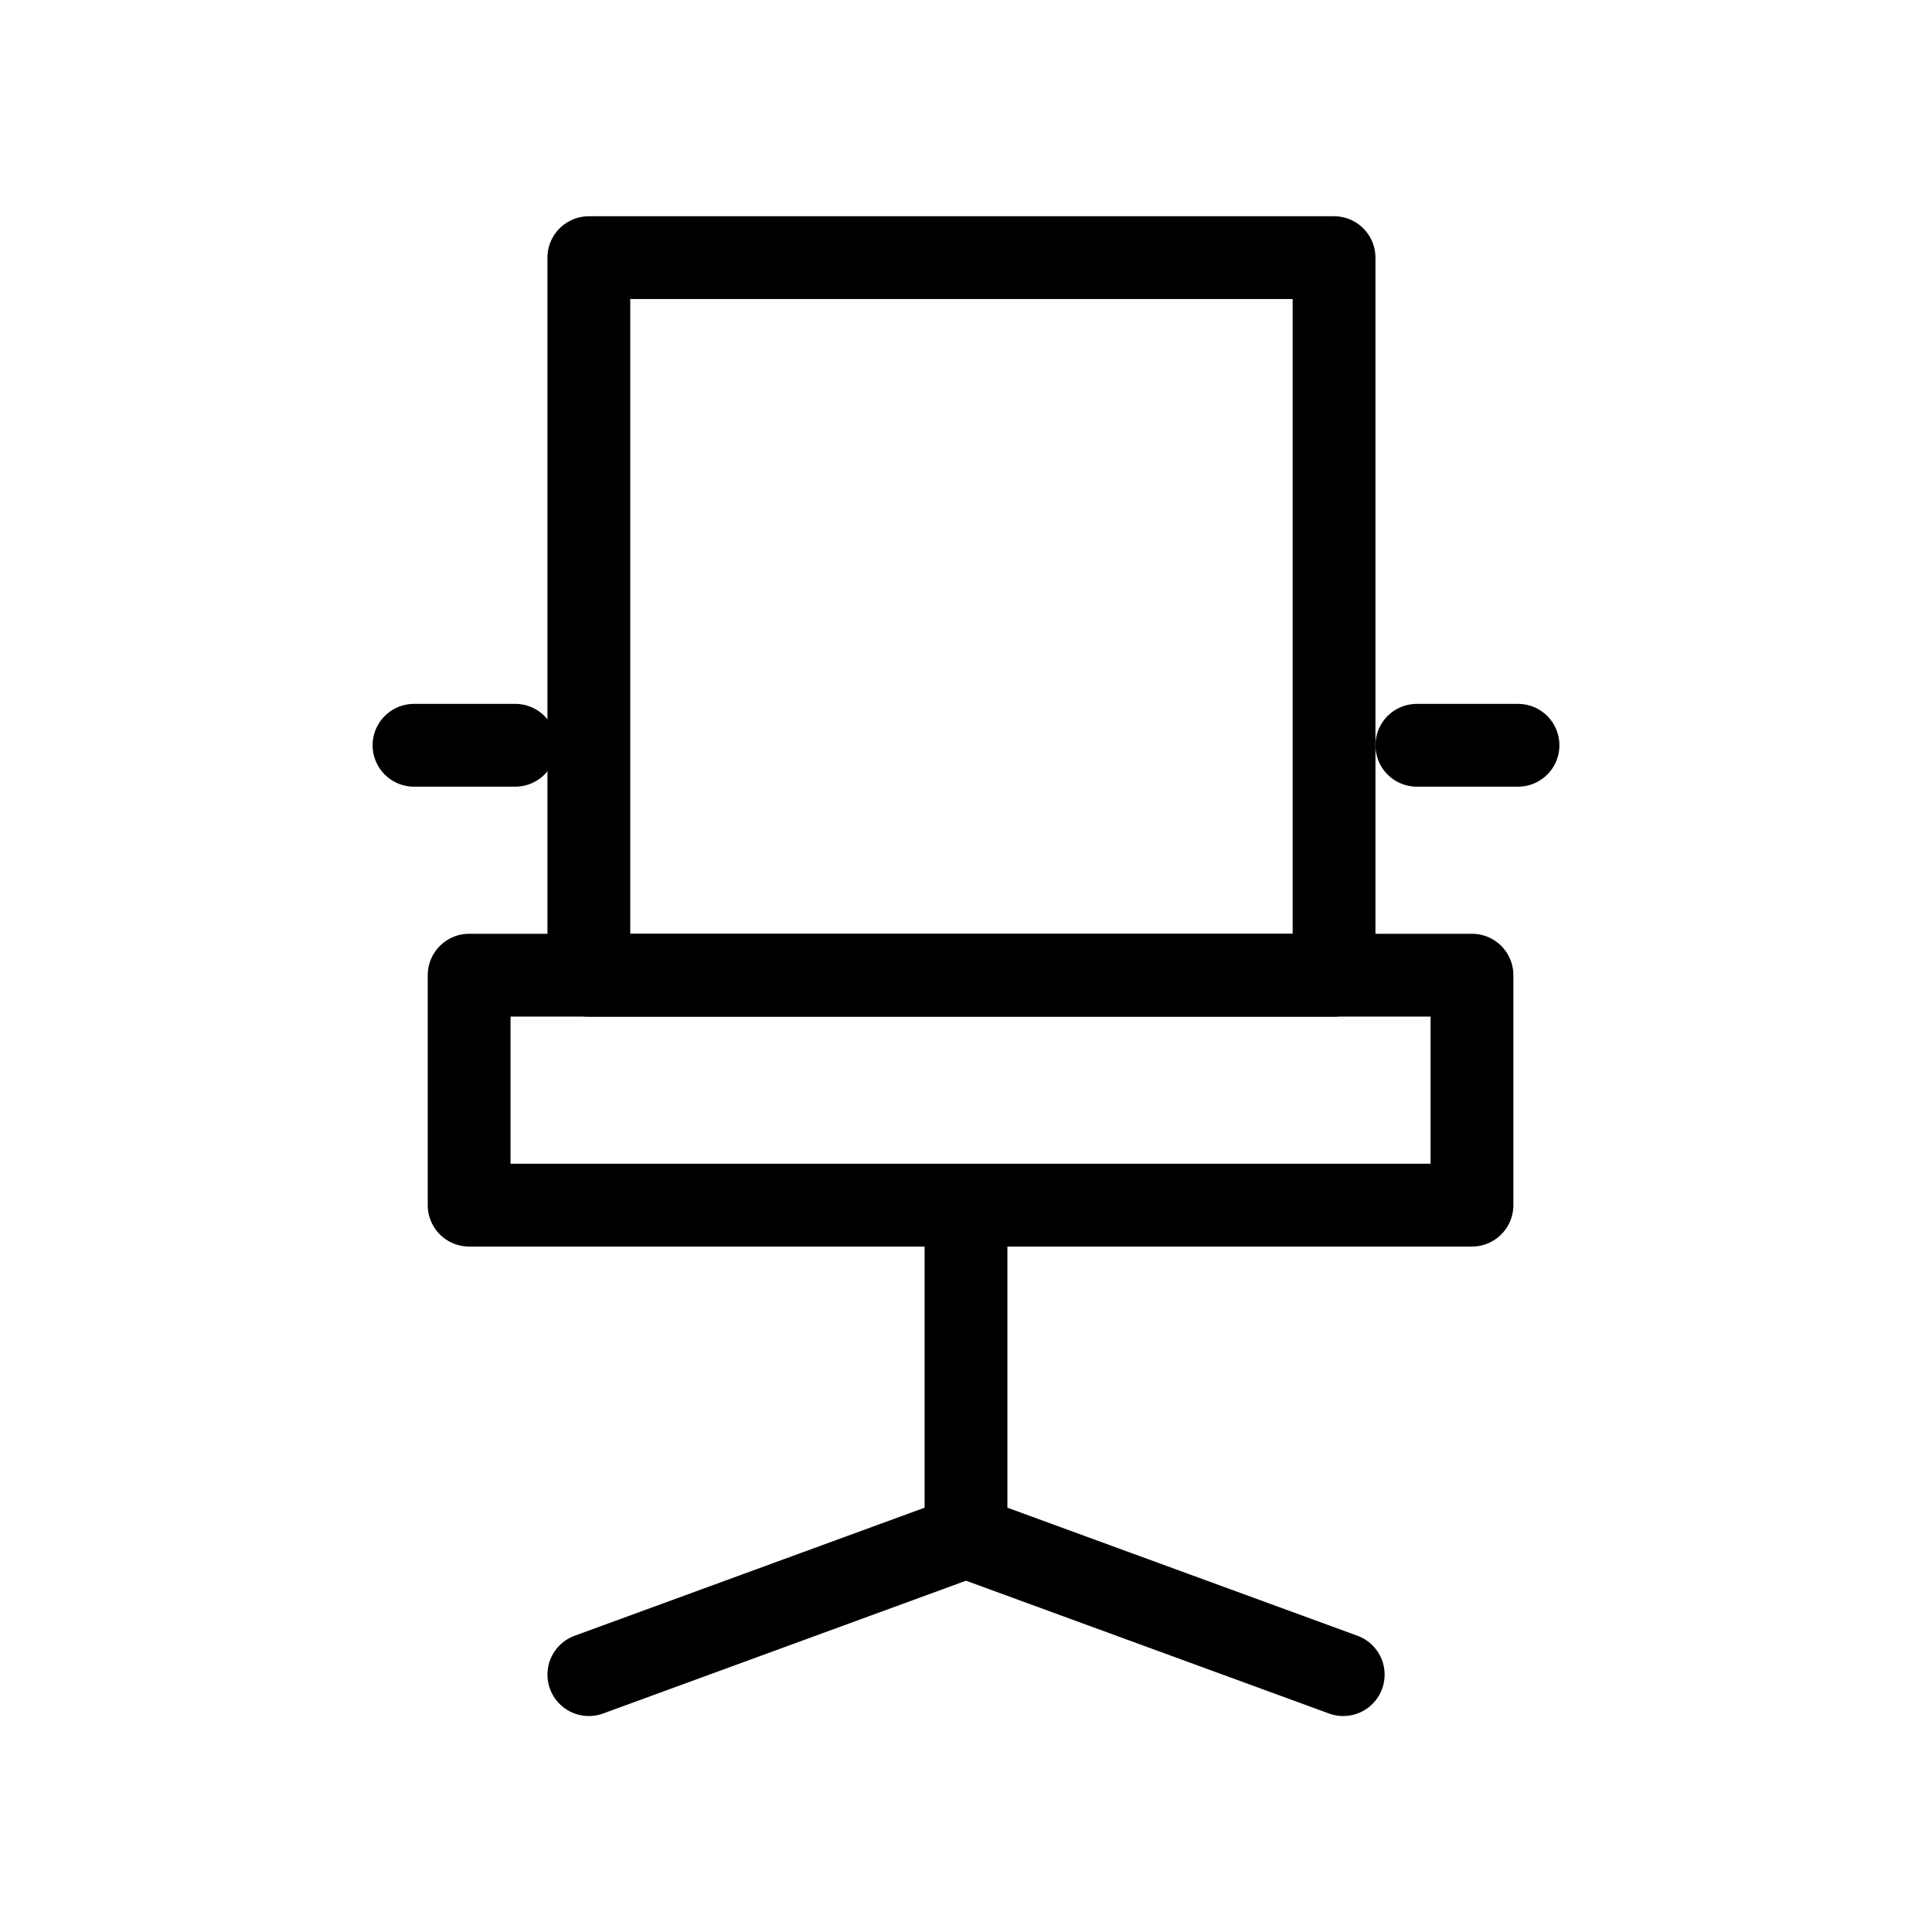
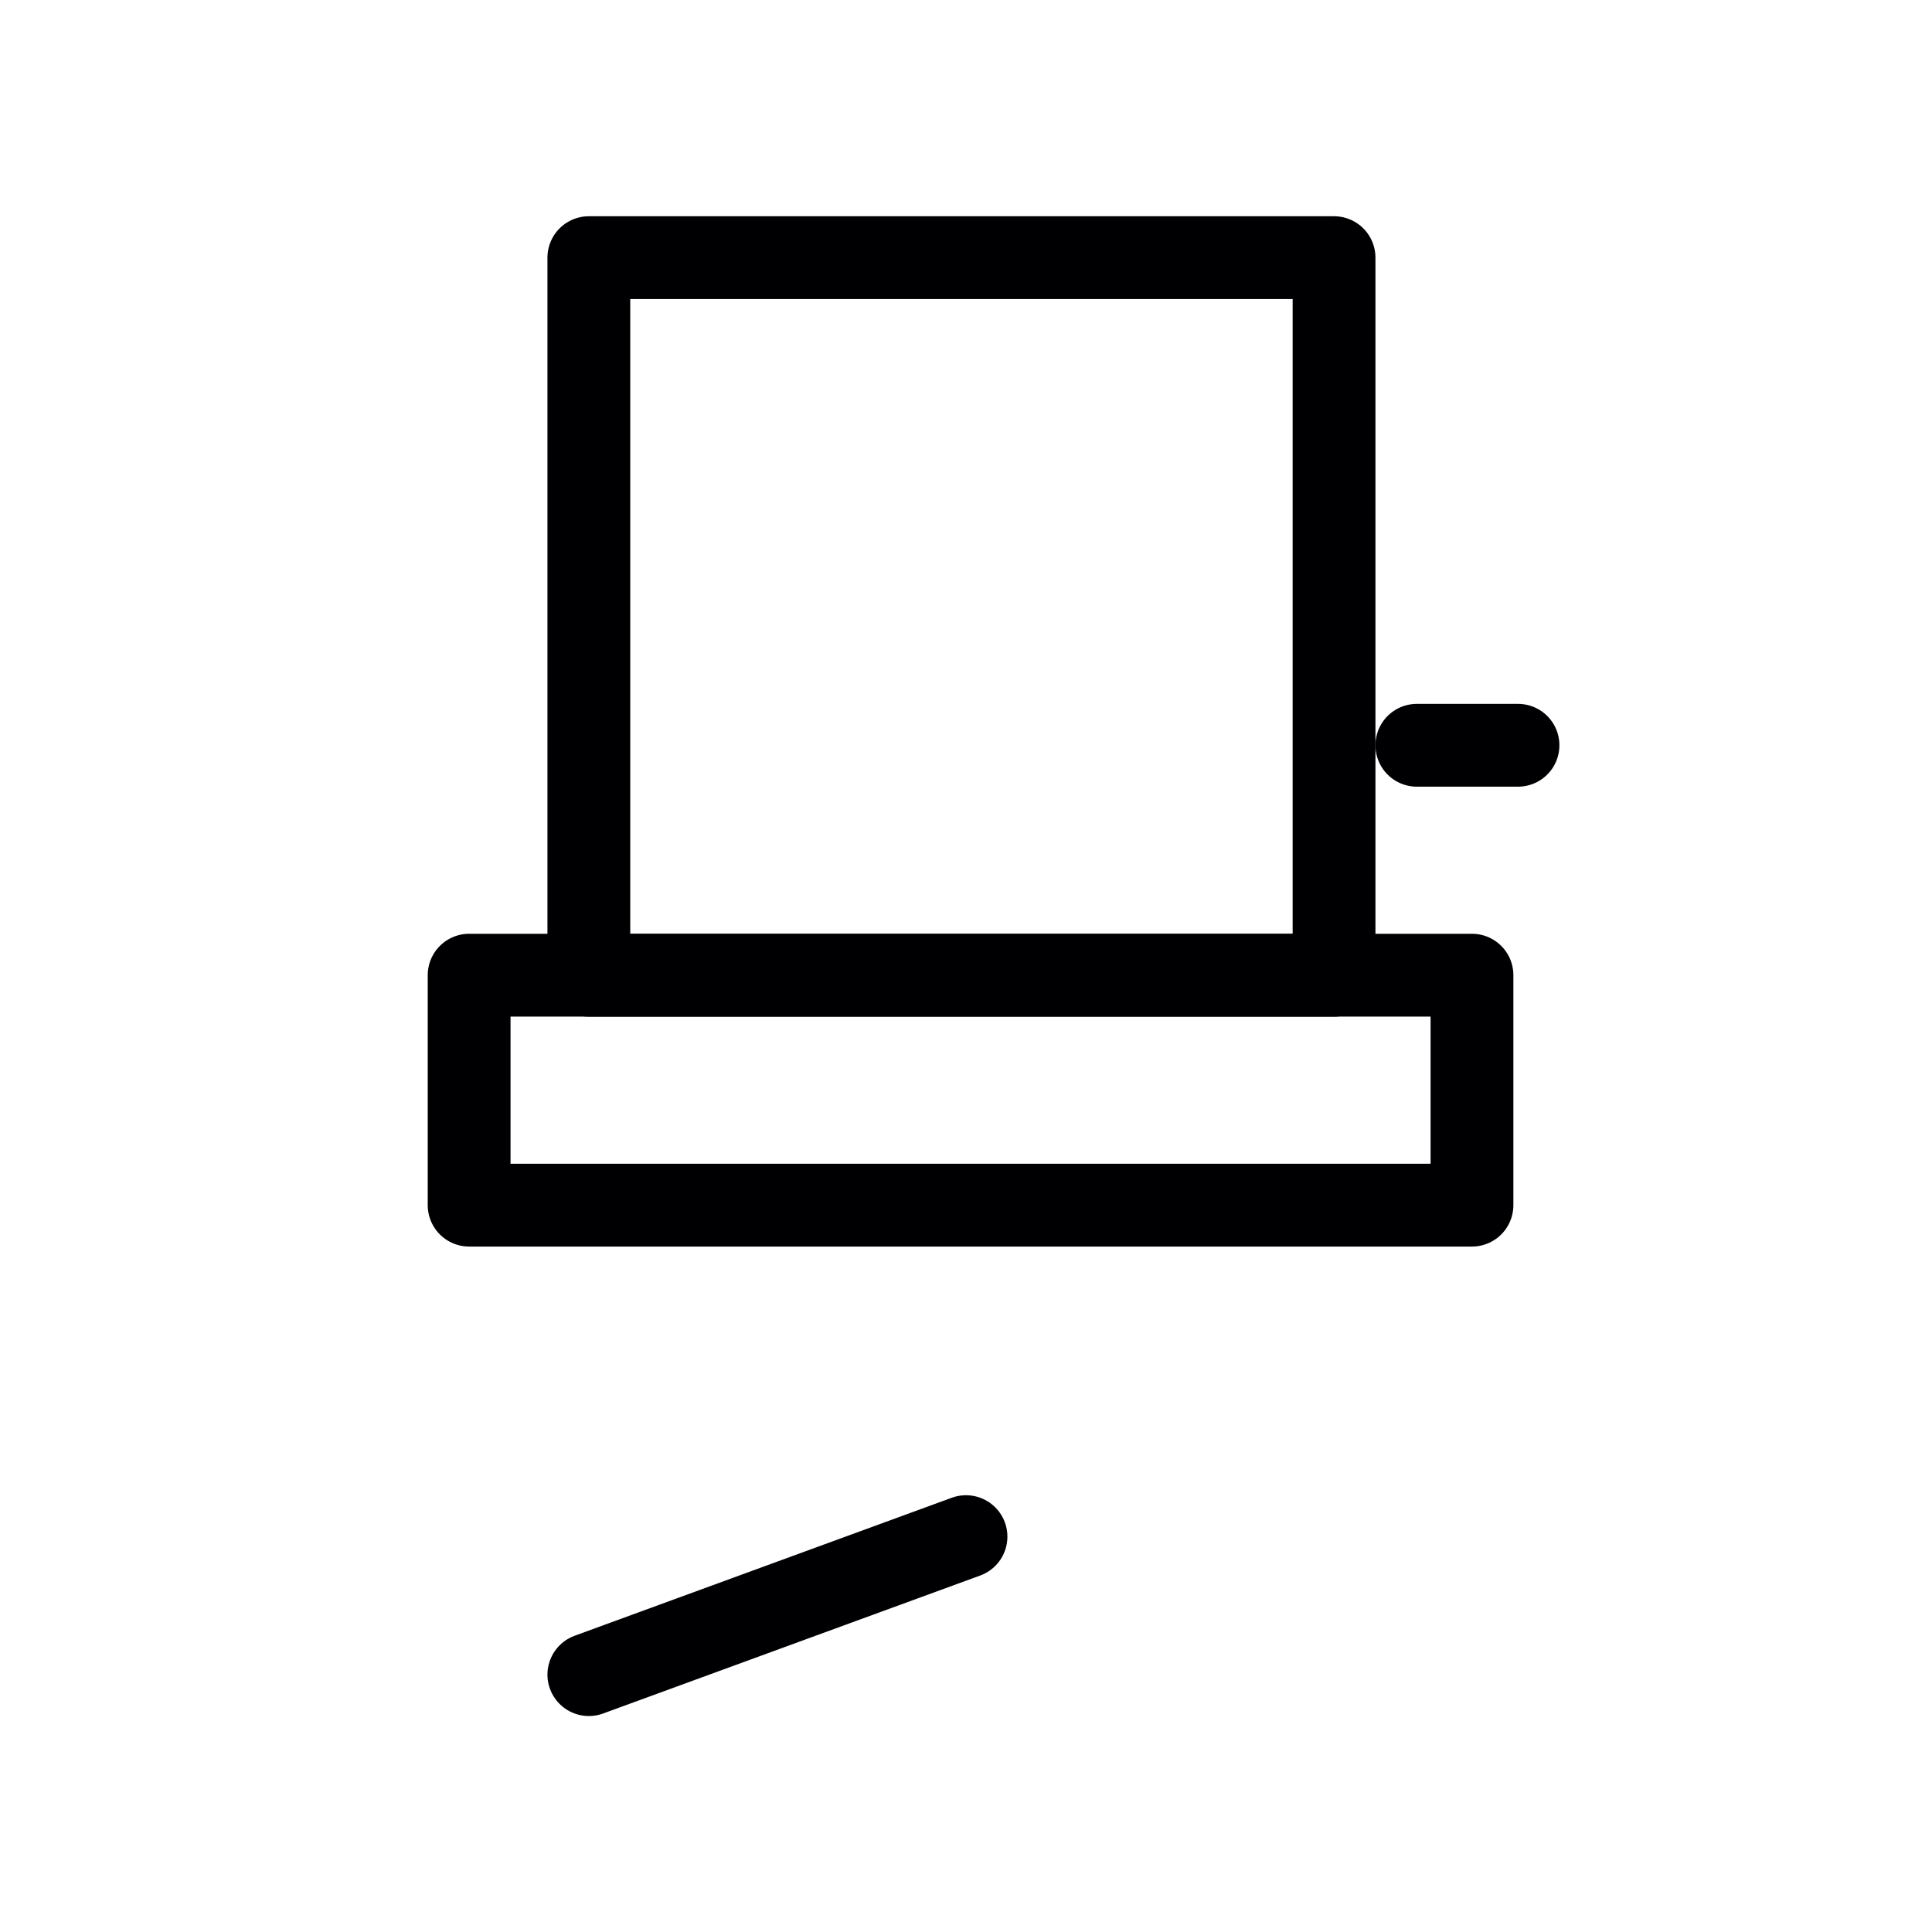
<svg xmlns="http://www.w3.org/2000/svg" width="28" height="28" viewBox="0 0 28 28" fill="none">
  <path d="M21.333 14.133H6.799V17.466H21.333V14.133Z" stroke="#000002" stroke-width="1.2" stroke-miterlimit="10" stroke-linecap="round" stroke-linejoin="round" />
  <path d="M19.334 3.734H8.534V14.134H19.334V3.734Z" stroke="#000002" stroke-width="1.2" stroke-miterlimit="10" stroke-linecap="round" stroke-linejoin="round" />
-   <path d="M6 10.801H7.467" stroke="#000002" stroke-width="1.2" stroke-miterlimit="10" stroke-linecap="round" stroke-linejoin="round" />
  <path d="M20.534 10.801H22" stroke="#000002" stroke-width="1.2" stroke-miterlimit="10" stroke-linecap="round" stroke-linejoin="round" />
-   <path d="M14 17.469V22.002" stroke="#000002" stroke-width="1.2" stroke-miterlimit="10" stroke-linecap="round" stroke-linejoin="round" />
-   <path d="M8.534 24.27L14 22.27L19.467 24.27" stroke="#000002" stroke-width="1.2" stroke-miterlimit="10" stroke-linecap="round" stroke-linejoin="round" />
+   <path d="M8.534 24.27L14 22.27" stroke="#000002" stroke-width="1.2" stroke-miterlimit="10" stroke-linecap="round" stroke-linejoin="round" />
</svg>